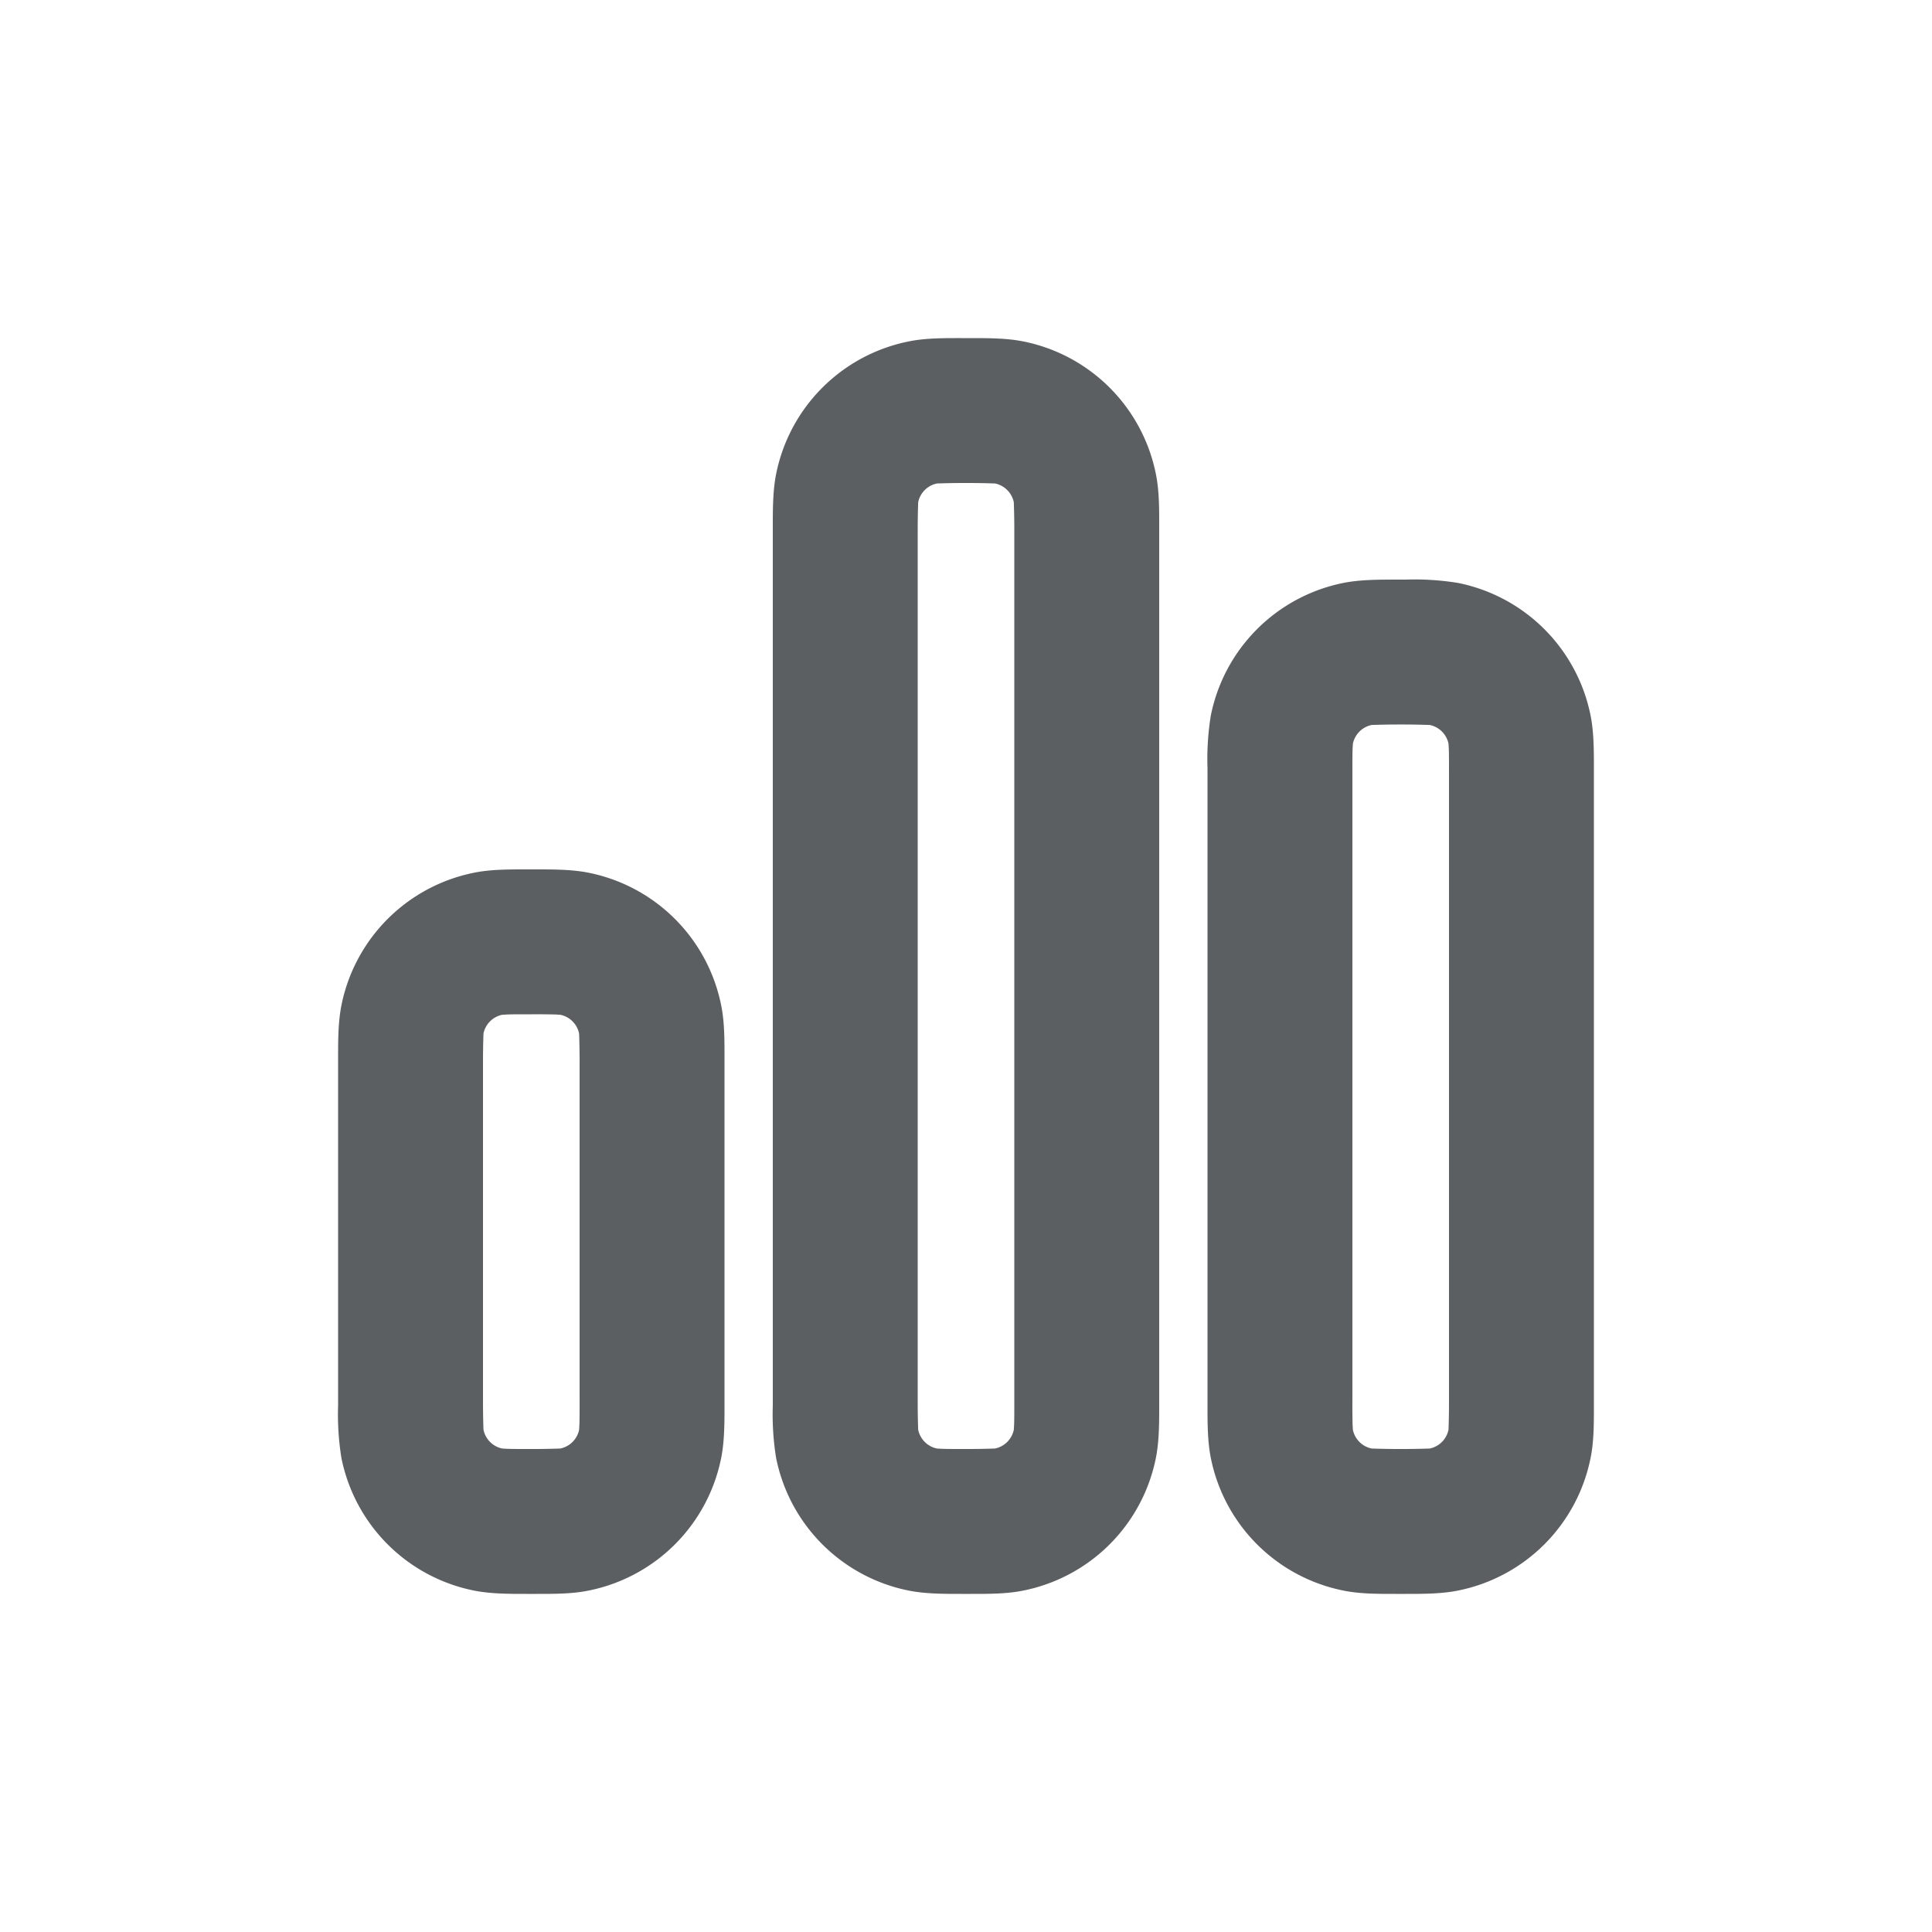
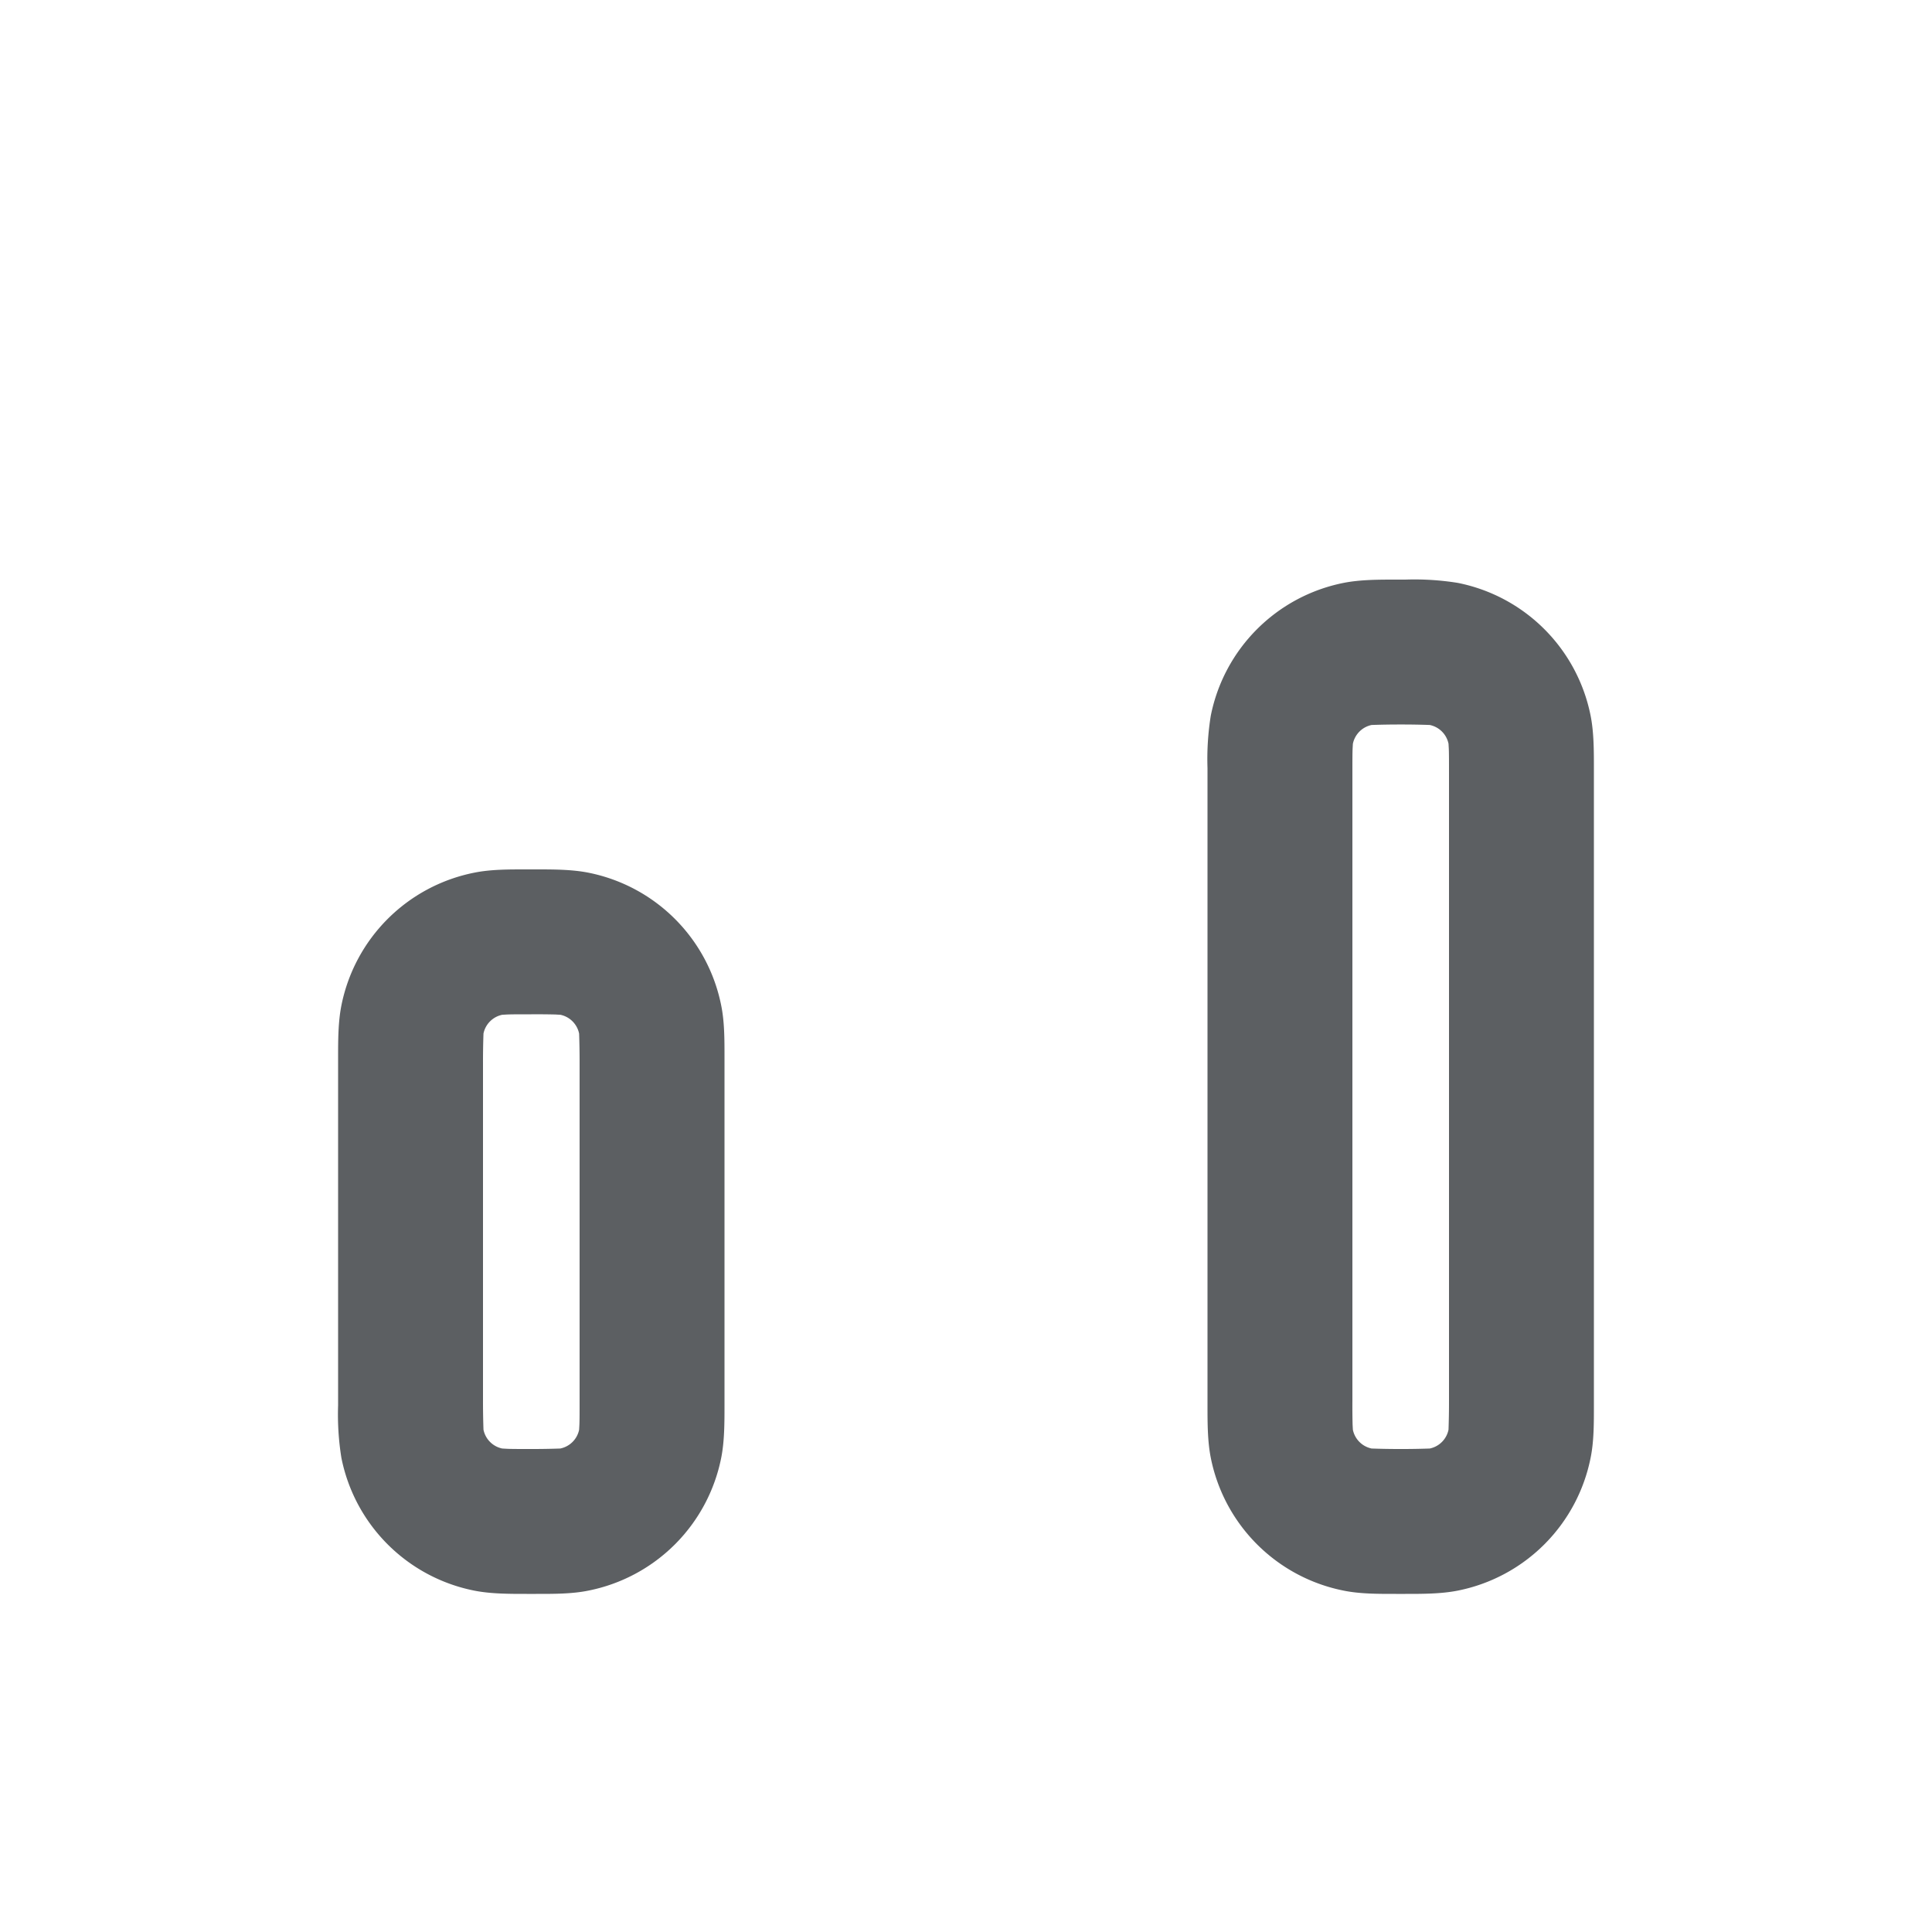
<svg xmlns="http://www.w3.org/2000/svg" viewBox="0 0 20 20">
-   <path fill-rule="evenodd" d="M9.952 3.5h.096c.182 0 .371 0 .543.034a1.75 1.75 0 0 1 1.375 1.375c.035.172.034.361.034.543v9.096c0 .182 0 .371-.034.543a1.75 1.75 0 0 1-1.375 1.375c-.172.035-.361.034-.543.034h-.096c-.182 0-.371 0-.543-.034a1.75 1.75 0 0 1-1.375-1.375 2.824 2.824 0 0 1-.034-.543v-9.096c0-.182 0-.371.034-.543a1.75 1.75 0 0 1 1.375-1.375c.172-.035.361-.034.543-.034Zm-.253 1.505a.25.25 0 0 0-.194.194 8.216 8.216 0 0 0-.005.3v9.001a8.217 8.217 0 0 0 .005.3.25.25 0 0 0 .194.195l.053.003c.055.002.127.002.248.002a8.046 8.046 0 0 0 .3-.005.25.25 0 0 0 .195-.194l.003-.053c.002-.055.002-.127.002-.248v-9a8.046 8.046 0 0 0-.005-.3.25.25 0 0 0-.194-.195 8.217 8.217 0 0 0-.3-.005 8.216 8.216 0 0 0-.302.005Z" fill="#5C5F62" />
  <path fill-rule="evenodd" d="M5.452 9h.096c.182 0 .371 0 .543.034a1.75 1.75 0 0 1 1.375 1.375c.035.172.034.361.034.543v3.596c0 .182 0 .371-.034.543a1.75 1.75 0 0 1-1.375 1.375c-.172.035-.361.034-.543.034h-.096c-.182 0-.371 0-.543-.034a1.75 1.75 0 0 1-1.375-1.375 2.824 2.824 0 0 1-.034-.543v-3.596c0-.182 0-.371.034-.543a1.75 1.75 0 0 1 1.375-1.375c.172-.035.361-.034.543-.034Zm-.253 1.505a.25.25 0 0 0-.194.194 8.221 8.221 0 0 0-.005.3v3.501a8.217 8.217 0 0 0 .005.3.25.25 0 0 0 .194.195l.053.003c.055.002.127.002.248.002a8.045 8.045 0 0 0 .3-.005.25.25 0 0 0 .195-.194l.003-.053c.002-.055.002-.127.002-.248v-3.5a8.212 8.212 0 0 0-.005-.3.25.25 0 0 0-.194-.195l-.053-.003a8.045 8.045 0 0 0-.248-.002c-.121 0-.193 0-.248.002l-.053.003Z" fill="#5C5F62" />
  <path fill-rule="evenodd" d="M14.5 6h-.048c-.182 0-.371 0-.543.034a1.75 1.75 0 0 0-1.375 1.375 2.825 2.825 0 0 0-.034.543v6.596c0 .182 0 .371.034.543a1.75 1.75 0 0 0 1.375 1.375c.172.035.361.034.543.034h.096c.182 0 .371 0 .543-.034a1.75 1.75 0 0 0 1.375-1.375c.035-.172.034-.361.034-.543v-6.596c0-.182 0-.371-.034-.543a1.75 1.75 0 0 0-1.375-1.375 2.824 2.824 0 0 0-.543-.034h-.048Zm-.495 1.7a.25.25 0 0 1 .194-.195 8.221 8.221 0 0 1 .3-.005 8.217 8.217 0 0 1 .302.005.25.25 0 0 1 .194.194l.003.053c.002.055.002.127.002.248v6.5a8.046 8.046 0 0 1-.005.3.25.25 0 0 1-.194.195 8.046 8.046 0 0 1-.3.005 8.05 8.05 0 0 1-.302-.005.25.25 0 0 1-.194-.194l-.003-.053a8.046 8.046 0 0 1-.002-.248v-6.5c0-.121 0-.193.002-.248l.003-.053v.002-.002Z" fill="#5C5F62" />
</svg>